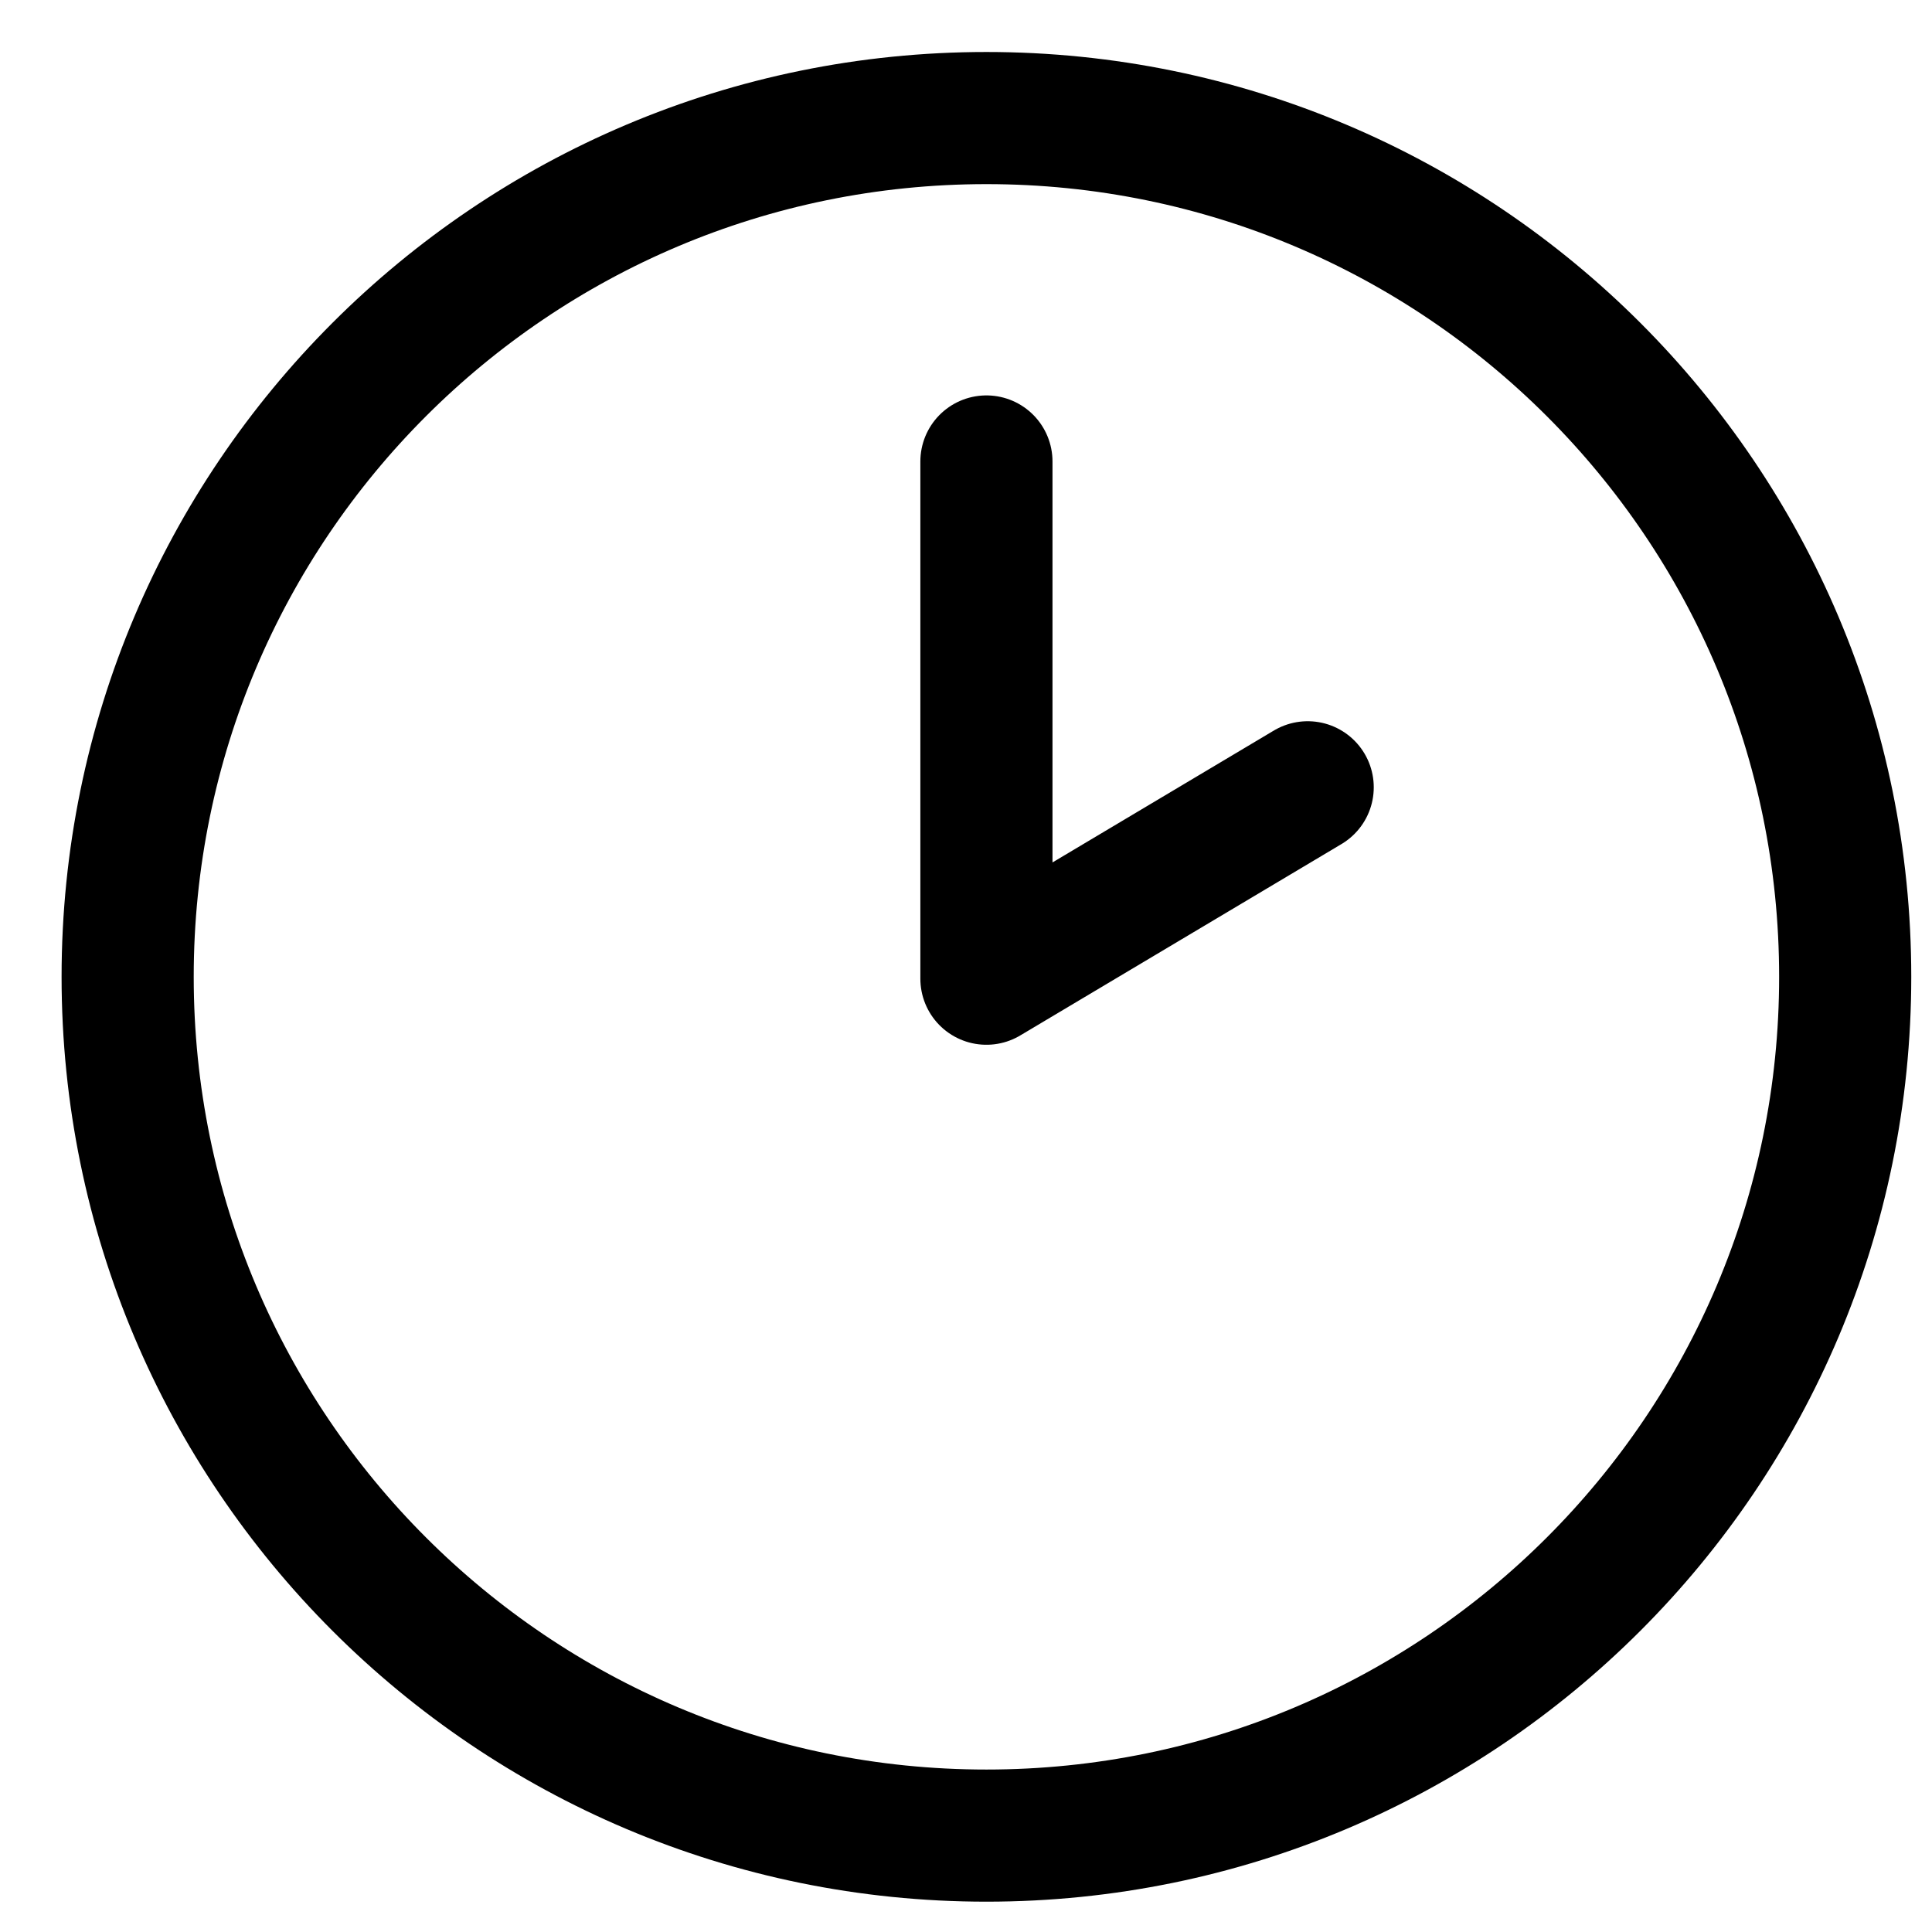
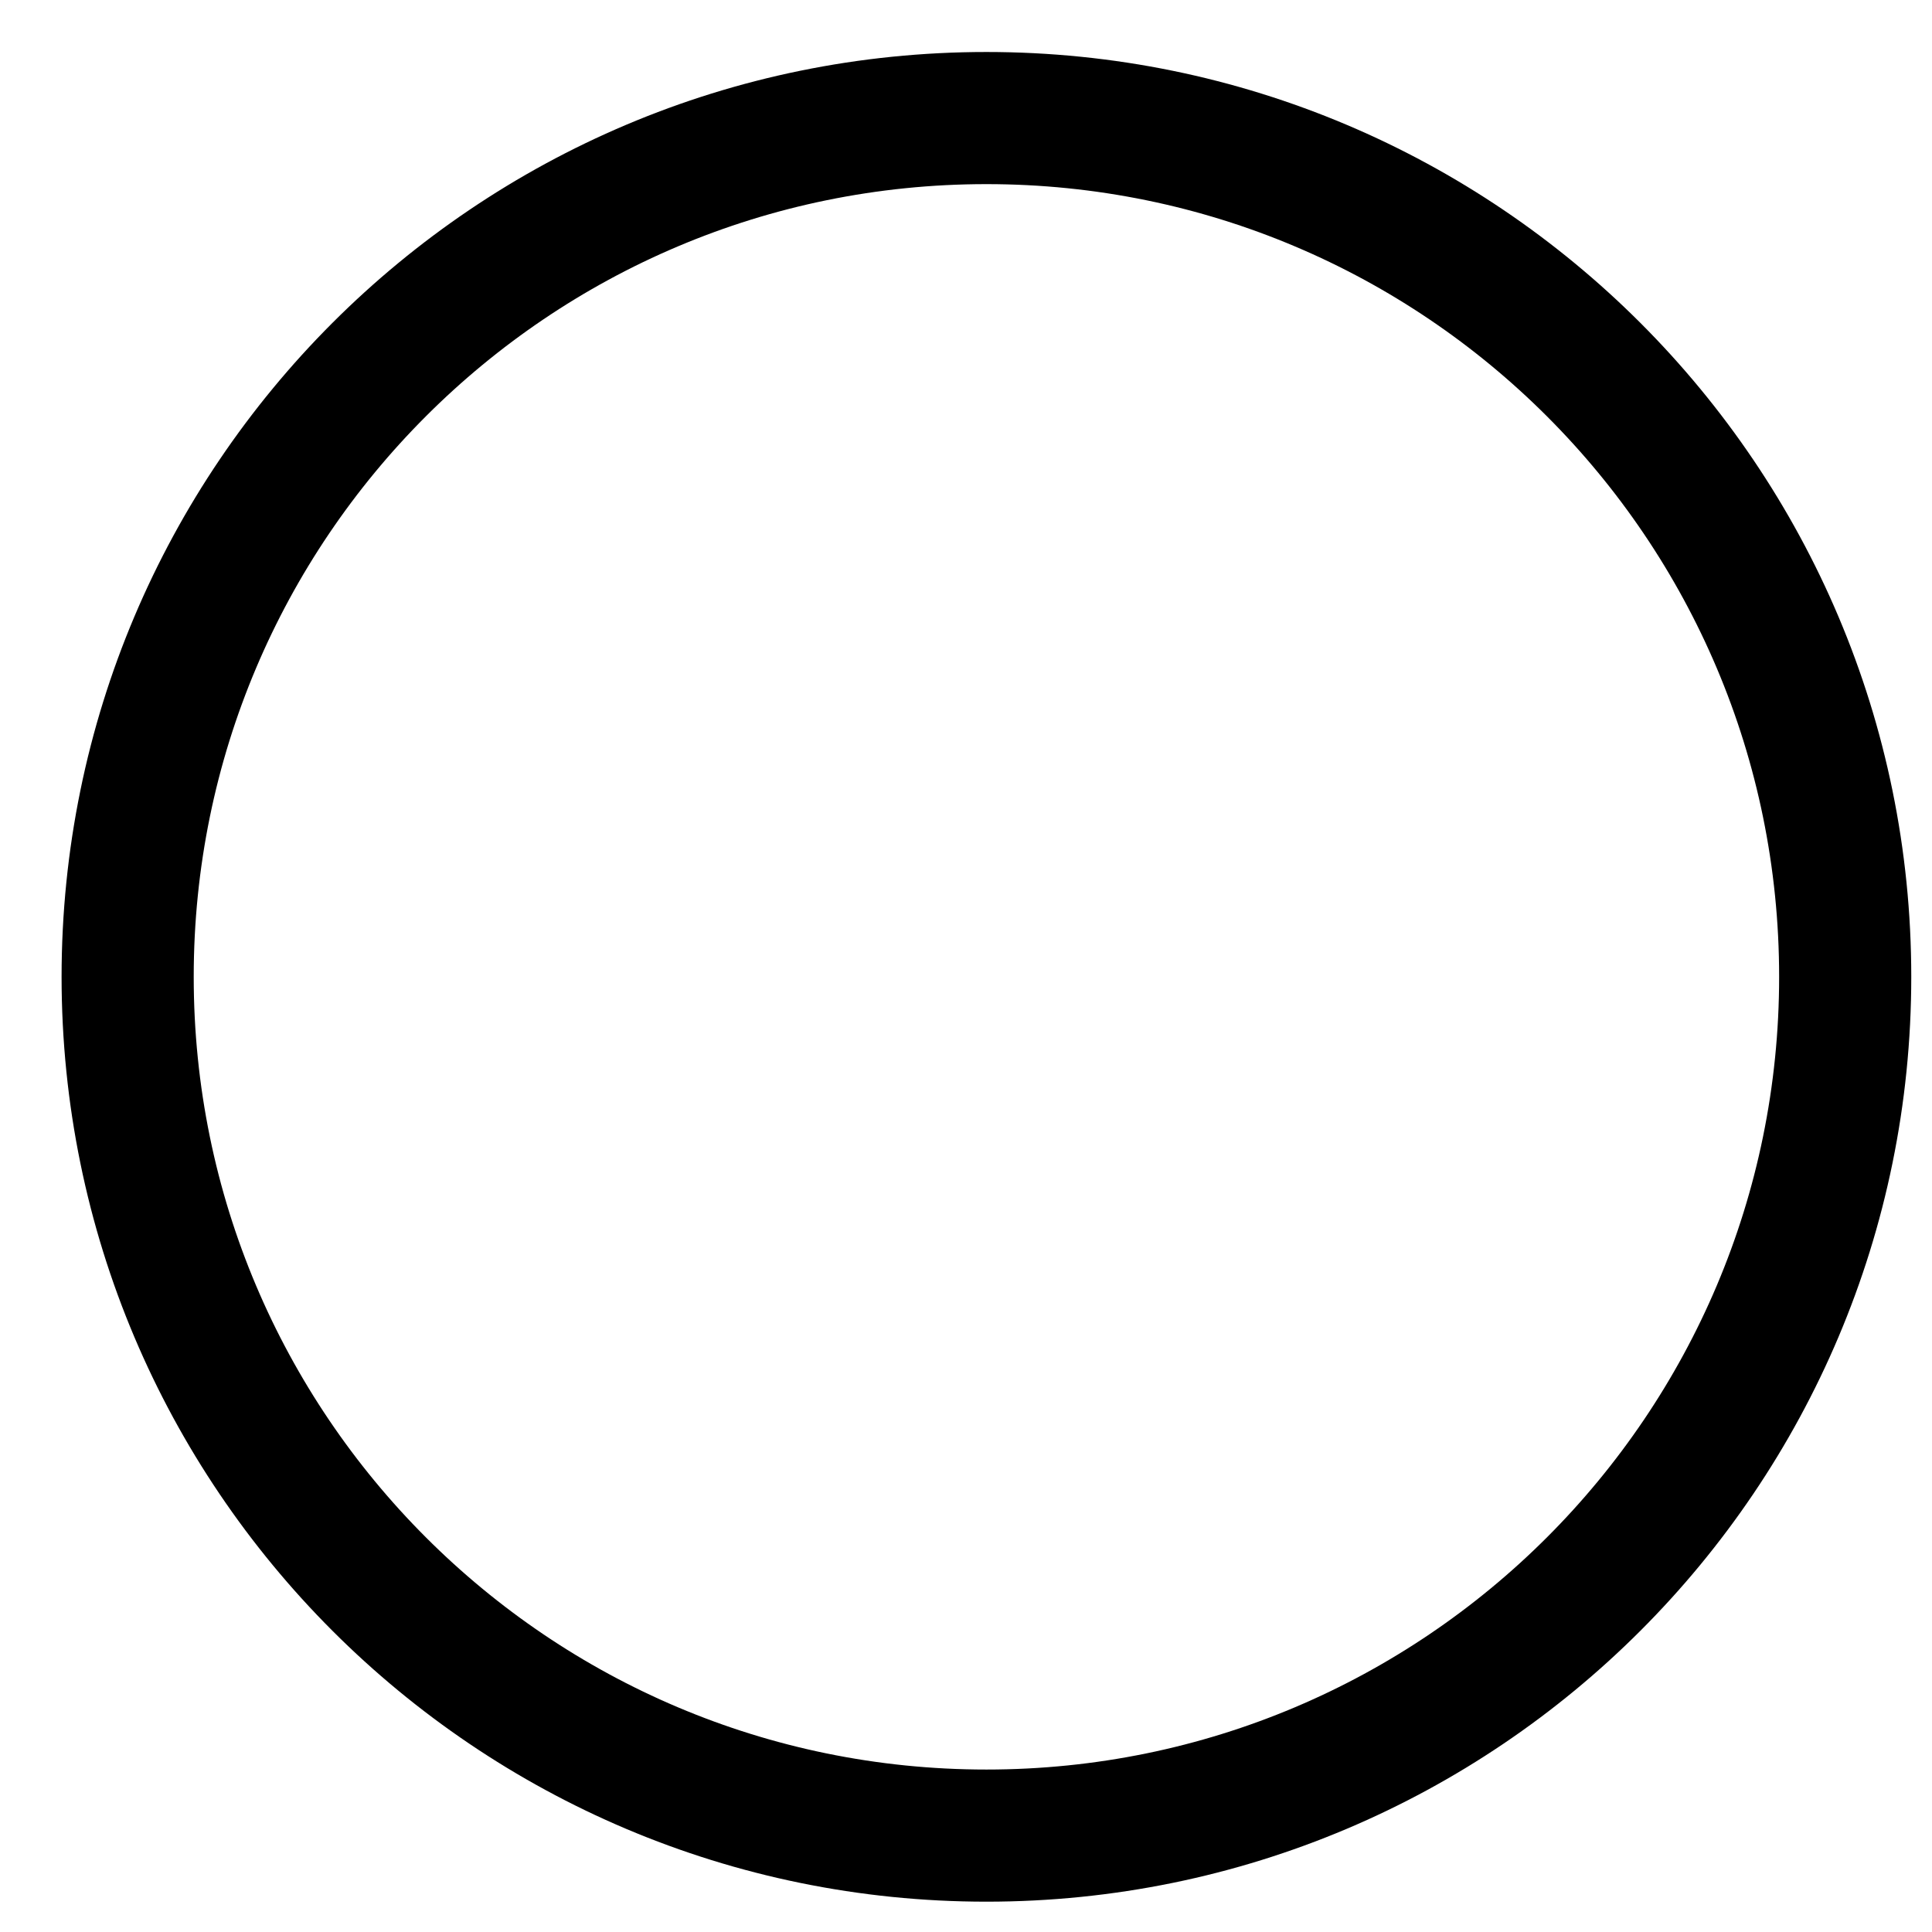
<svg xmlns="http://www.w3.org/2000/svg" width="28" height="28" viewBox="0 0 28 28" fill="none">
  <path d="M14.296 26.603C21.169 26.603 26.742 21.031 26.742 14.157C26.742 7.283 21.169 1.711 14.296 1.711C7.422 1.711 1.85 7.283 1.85 14.157C1.85 21.031 7.422 26.603 14.296 26.603Z" stroke="black" stroke-width="1.915" stroke-linecap="round" stroke-linejoin="round" />
-   <path d="M14.296 6.688V14.184L18.952 11.41" stroke="black" stroke-width="1.915" stroke-linecap="round" stroke-linejoin="round" />
</svg>